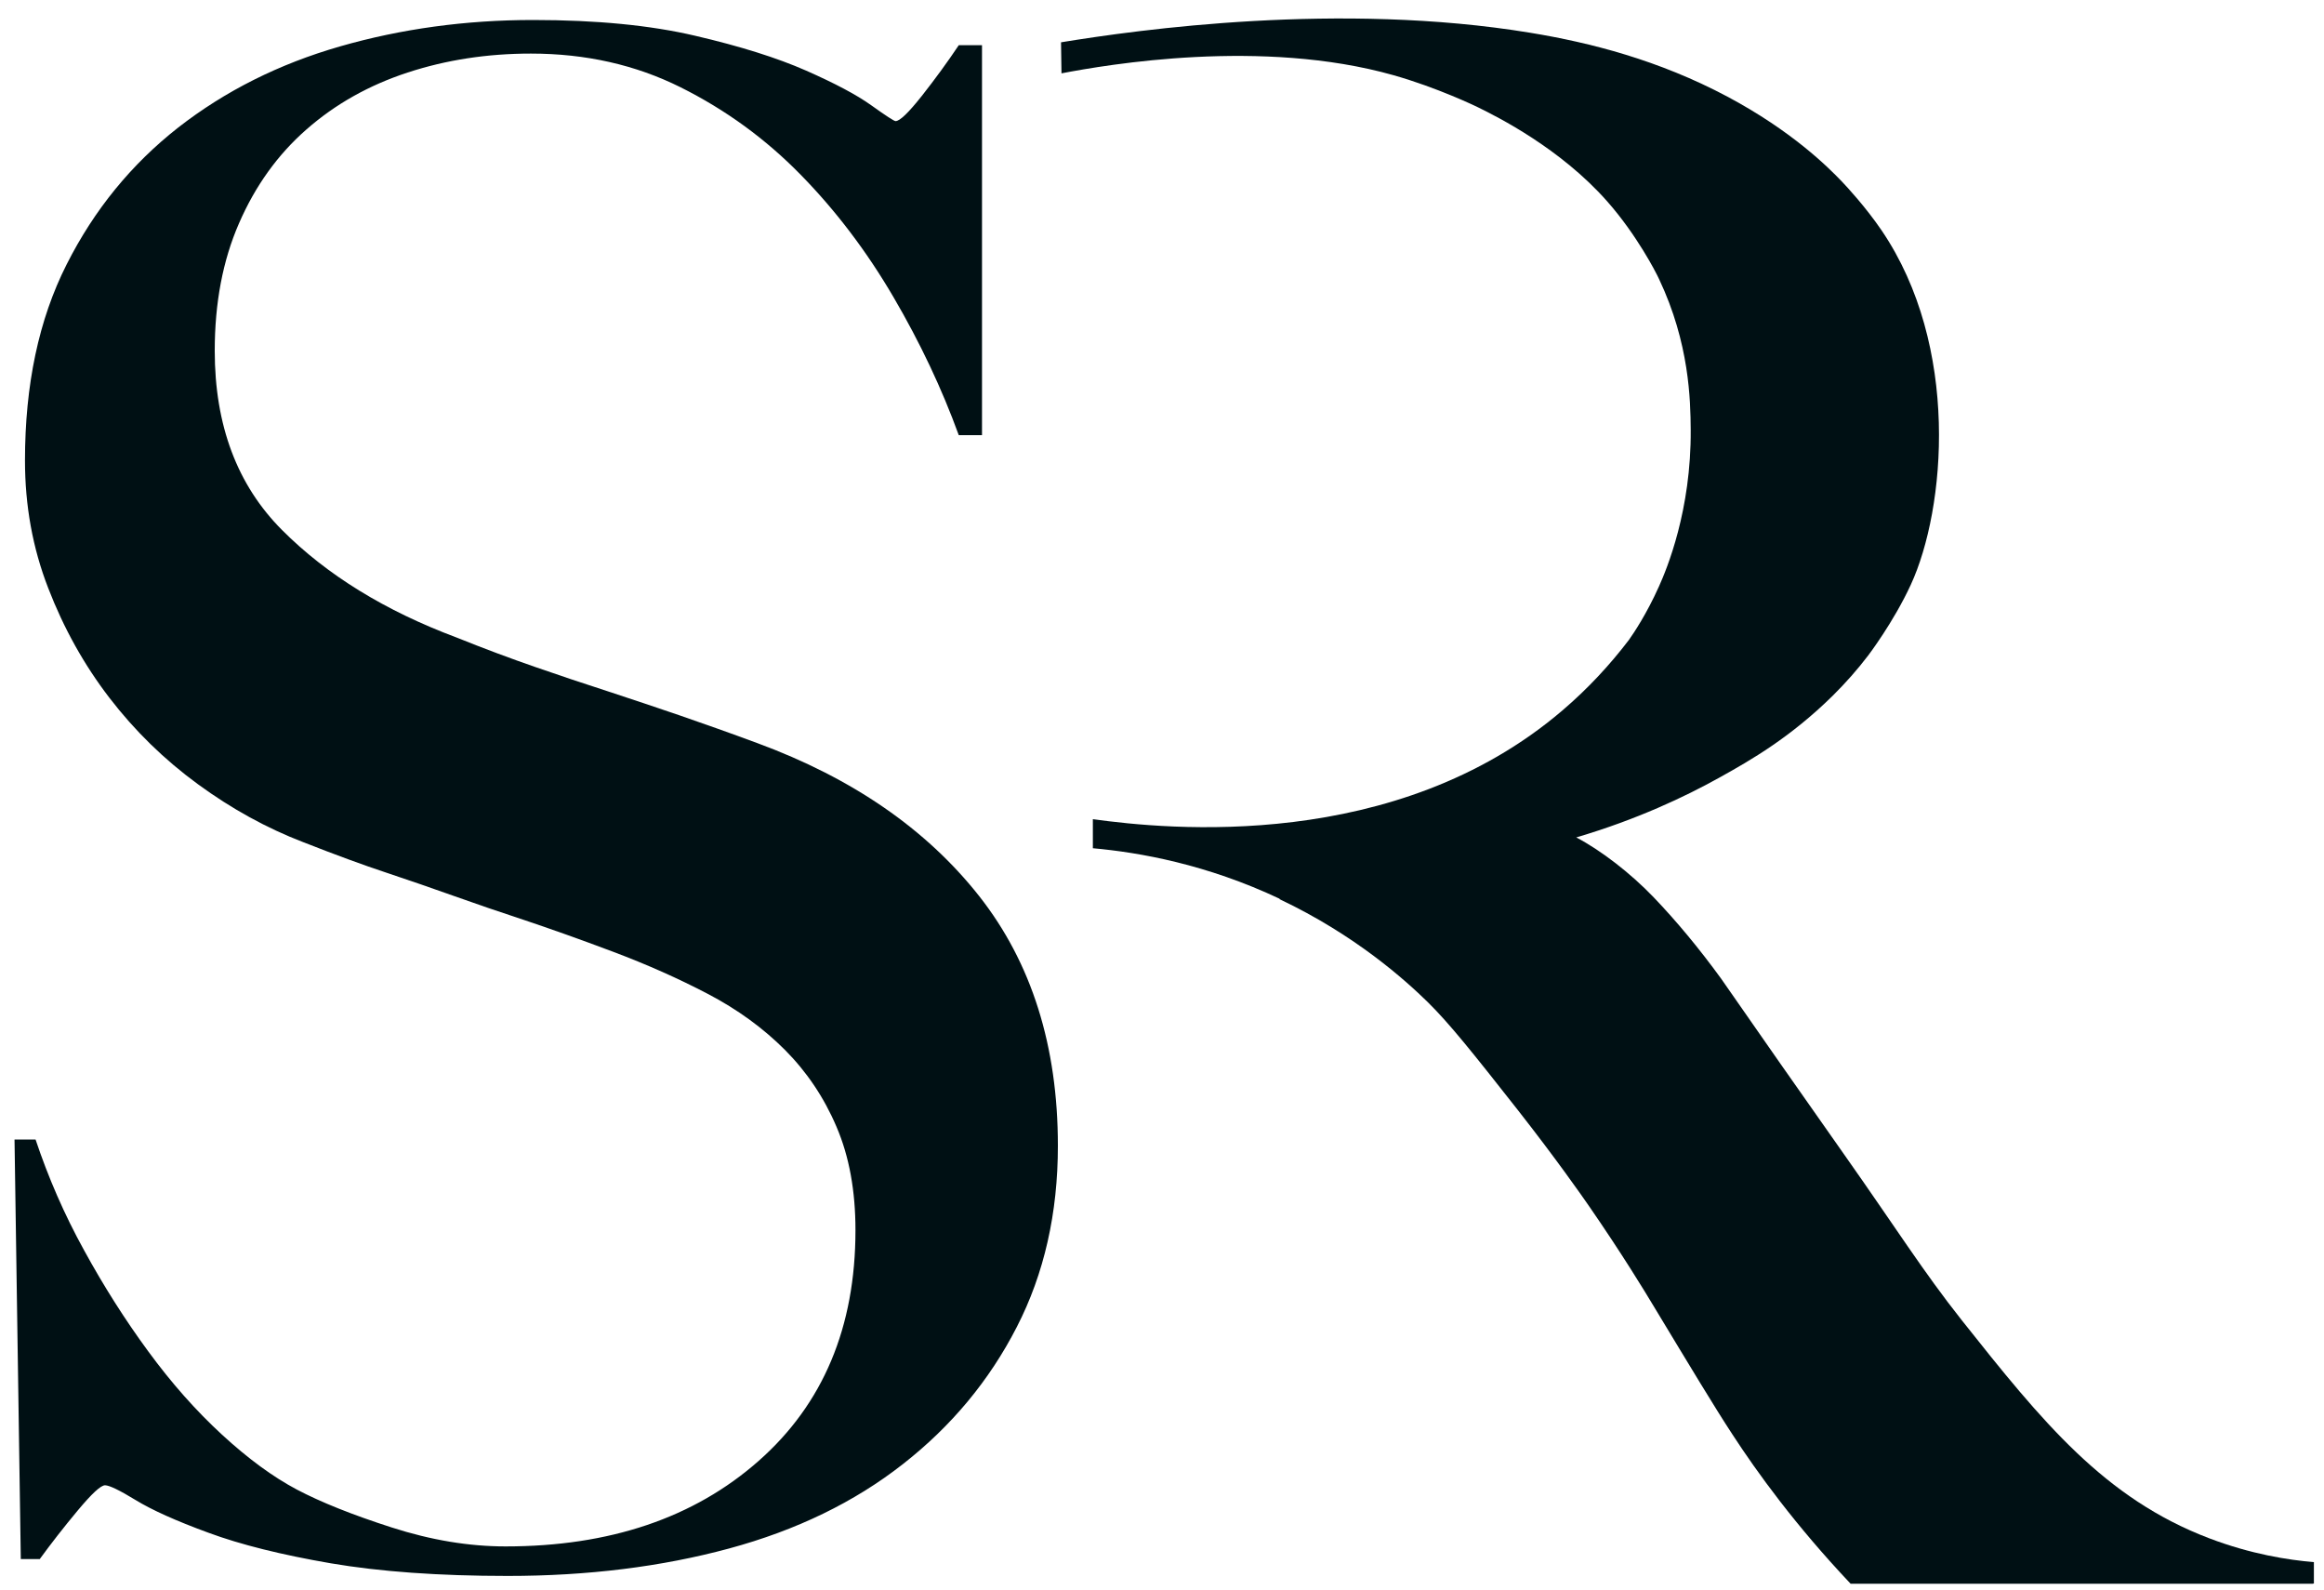
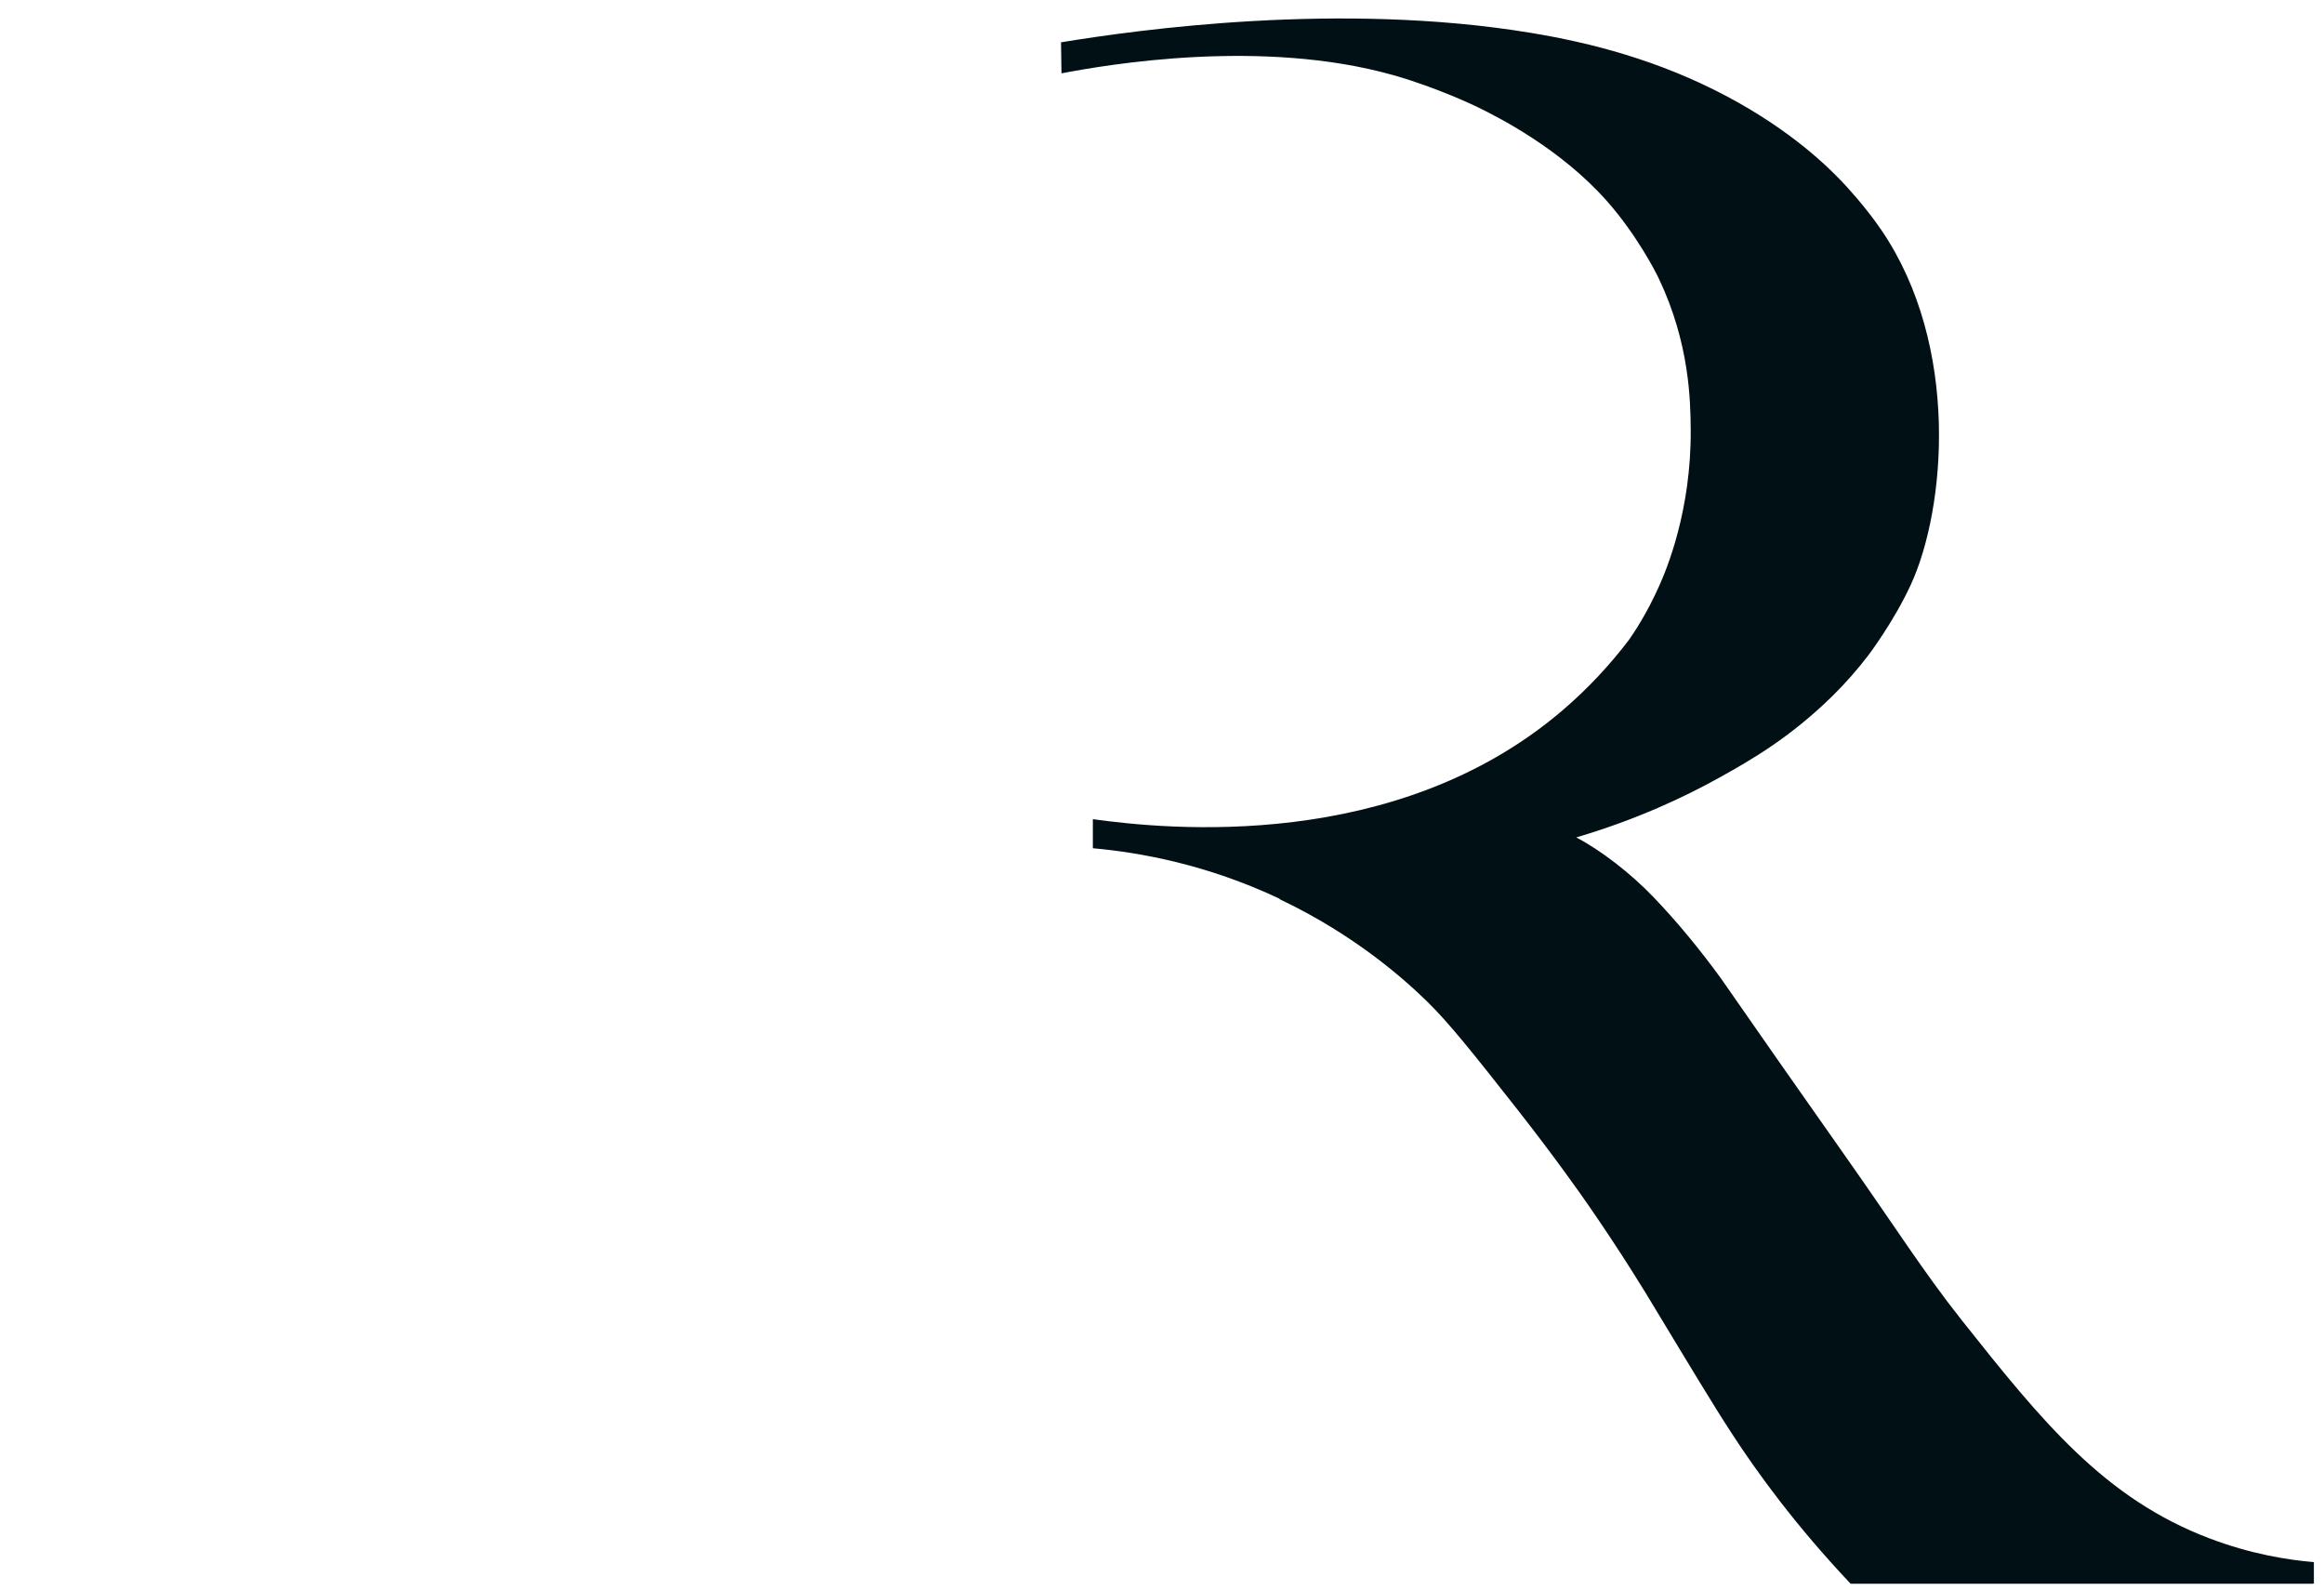
<svg xmlns="http://www.w3.org/2000/svg" version="1.1" id="Ebene_1" x="0px" y="0px" viewBox="0 0 200 136.84" style="enable-background:new 0 0 200 136.84;" xml:space="preserve">
  <style type="text/css">
	.st0{fill:#001014;}
</style>
  <g>
-     <path class="st0" d="M65.16,63.93c-2.29-0.85-4.5-1.63-6.61-2.36c-2.11-0.72-4.19-1.42-6.24-2.09c-2.05-0.66-4.13-1.36-6.24-2.09   c-2.11-0.73-4.37-1.57-6.78-2.54c-6.15-2.3-11.16-5.38-15.02-9.25c-3.86-3.87-5.79-9.01-5.79-15.42c0-4.11,0.69-7.77,2.09-10.97   c1.39-3.2,3.32-5.9,5.8-8.07c2.48-2.18,5.38-3.81,8.71-4.9c3.33-1.09,6.86-1.63,10.61-1.63c4.72,0,9.01,0.97,12.88,2.9   c3.87,1.93,7.32,4.44,10.34,7.53c3.02,3.08,5.68,6.59,7.98,10.52c2.3,3.93,4.17,7.89,5.62,11.88h2V3.89h-2   c-0.97,1.45-2.03,2.9-3.17,4.35c-1.15,1.45-1.9,2.18-2.27,2.18c-0.12,0-0.82-0.45-2.09-1.36c-1.27-0.91-3.15-1.9-5.62-2.99   c-2.48-1.09-5.65-2.09-9.52-2.99c-3.87-0.91-8.53-1.36-13.97-1.36c-5.8,0-11.34,0.76-16.6,2.27c-5.26,1.51-9.9,3.84-13.93,6.98   c-4.02,3.15-7.23,7.07-9.61,11.79c-2.39,4.72-3.58,10.34-3.58,16.87c0,3.87,0.66,7.53,2,10.97c1.33,3.45,3.08,6.59,5.26,9.43   c2.18,2.84,4.72,5.32,7.62,7.44c2.9,2.12,5.92,3.78,9.07,4.99c2.78,1.09,5.17,1.97,7.17,2.63c2,0.67,3.93,1.33,5.8,2   c1.87,0.67,3.9,1.36,6.08,2.08c2.18,0.73,4.72,1.63,7.62,2.72c2.9,1.09,5.62,2.3,8.16,3.63c2.54,1.33,4.74,2.93,6.62,4.81   c1.87,1.88,3.36,4.08,4.44,6.62c1.09,2.54,1.63,5.5,1.63,8.89c0,8.34-2.78,14.96-8.34,19.86c-5.56,4.9-12.82,7.35-21.77,7.35   c-3.15,0-6.41-0.54-9.8-1.63c-3.39-1.09-6.11-2.18-8.16-3.26c-2.06-1.09-4.2-2.66-6.44-4.72c-2.24-2.06-4.35-4.44-6.35-7.17   c-2-2.72-3.84-5.62-5.53-8.71c-1.7-3.08-3.08-6.26-4.17-9.52H1.25l0.54,36.1h1.63c0.97-1.33,2.05-2.72,3.26-4.17   c1.21-1.45,1.99-2.18,2.36-2.18c0.36,0,1.24,0.42,2.63,1.27c1.39,0.85,3.47,1.79,6.26,2.81c2.78,1.03,6.29,1.9,10.52,2.63   c4.23,0.72,9.31,1.09,15.24,1.09c6.89,0,13.24-0.79,19.05-2.36c5.8-1.57,10.79-3.99,14.96-7.26c4.17-3.26,7.44-7.19,9.8-11.79   c2.36-4.59,3.54-9.8,3.54-15.6c0-8.58-2.26-15.75-6.78-21.49C79.72,71.34,73.36,66.95,65.16,63.93z" />
    <path class="st0" d="M190.12,132.35c-9.01-3.43-14.34-9.99-21.3-18.77c-3.34-4.22-5.6-7.85-10.17-14.33   c-3.8-5.39-7.31-10.41-10.54-15.06c-1.87-2.57-3.8-4.9-5.79-6.98c-1.99-2.08-4.56-4.06-6.67-5.16c5.25-1.55,9.37-3.51,12.27-5.12   c2.8-1.55,6.18-3.51,9.8-7.07c1.1-1.09,2.12-2.24,3.05-3.46c0,0,2.18-2.86,3.67-6.09c3.01-6.53,4.26-20.53-2.52-30.5   c-1.38-2.02-2.99-3.75-3.39-4.17c-1.24-1.3-4.35-4.38-9.86-7.32c-5.92-3.15-11.8-4.65-16.97-5.5c-16.38-2.7-33.73-0.27-40.39,0.82   c0.01,0.89,0.03,1.78,0.04,2.67c3.97-0.76,17.27-3.04,28.57,0.16c3.78,1.07,7.11,2.68,7.29,2.77c1.69,0.83,7.06,3.52,11.08,8.06   c2.62,2.96,4.25,6.23,4.33,6.39c0.07,0.14,0.12,0.25,0.16,0.33c2.61,5.51,2.7,10.4,2.72,12.95c0.05,6.94-2.06,11.99-2.73,13.48   c-1.06,2.37-2.18,4.03-2.59,4.61c-1.61,2.11-3.5,4.17-5.74,6.08c-14.31,12.21-33.97,10.23-40.39,9.34v2.5   c4.01,0.36,9.8,1.38,16.1,4.36c0,0,0.01,0,0.01,0l-0.07,0.01c6.58,3.11,10.9,7.03,12.77,8.86c1.87,1.84,3.84,4.31,7.75,9.28   c3.31,4.22,5.5,7.36,6.07,8.18c2.9,4.19,4.93,7.54,5.59,8.64c3.27,5.41,5.27,8.74,6.81,11.09c2.15,3.3,5.42,7.82,10.18,12.86   c13.27,0,26.54,0,39.81,0v-0.02c0.02,0,0.04,0,0.06,0v-1.84C196.93,134.22,193.72,133.72,190.12,132.35z" />
  </g>
</svg>